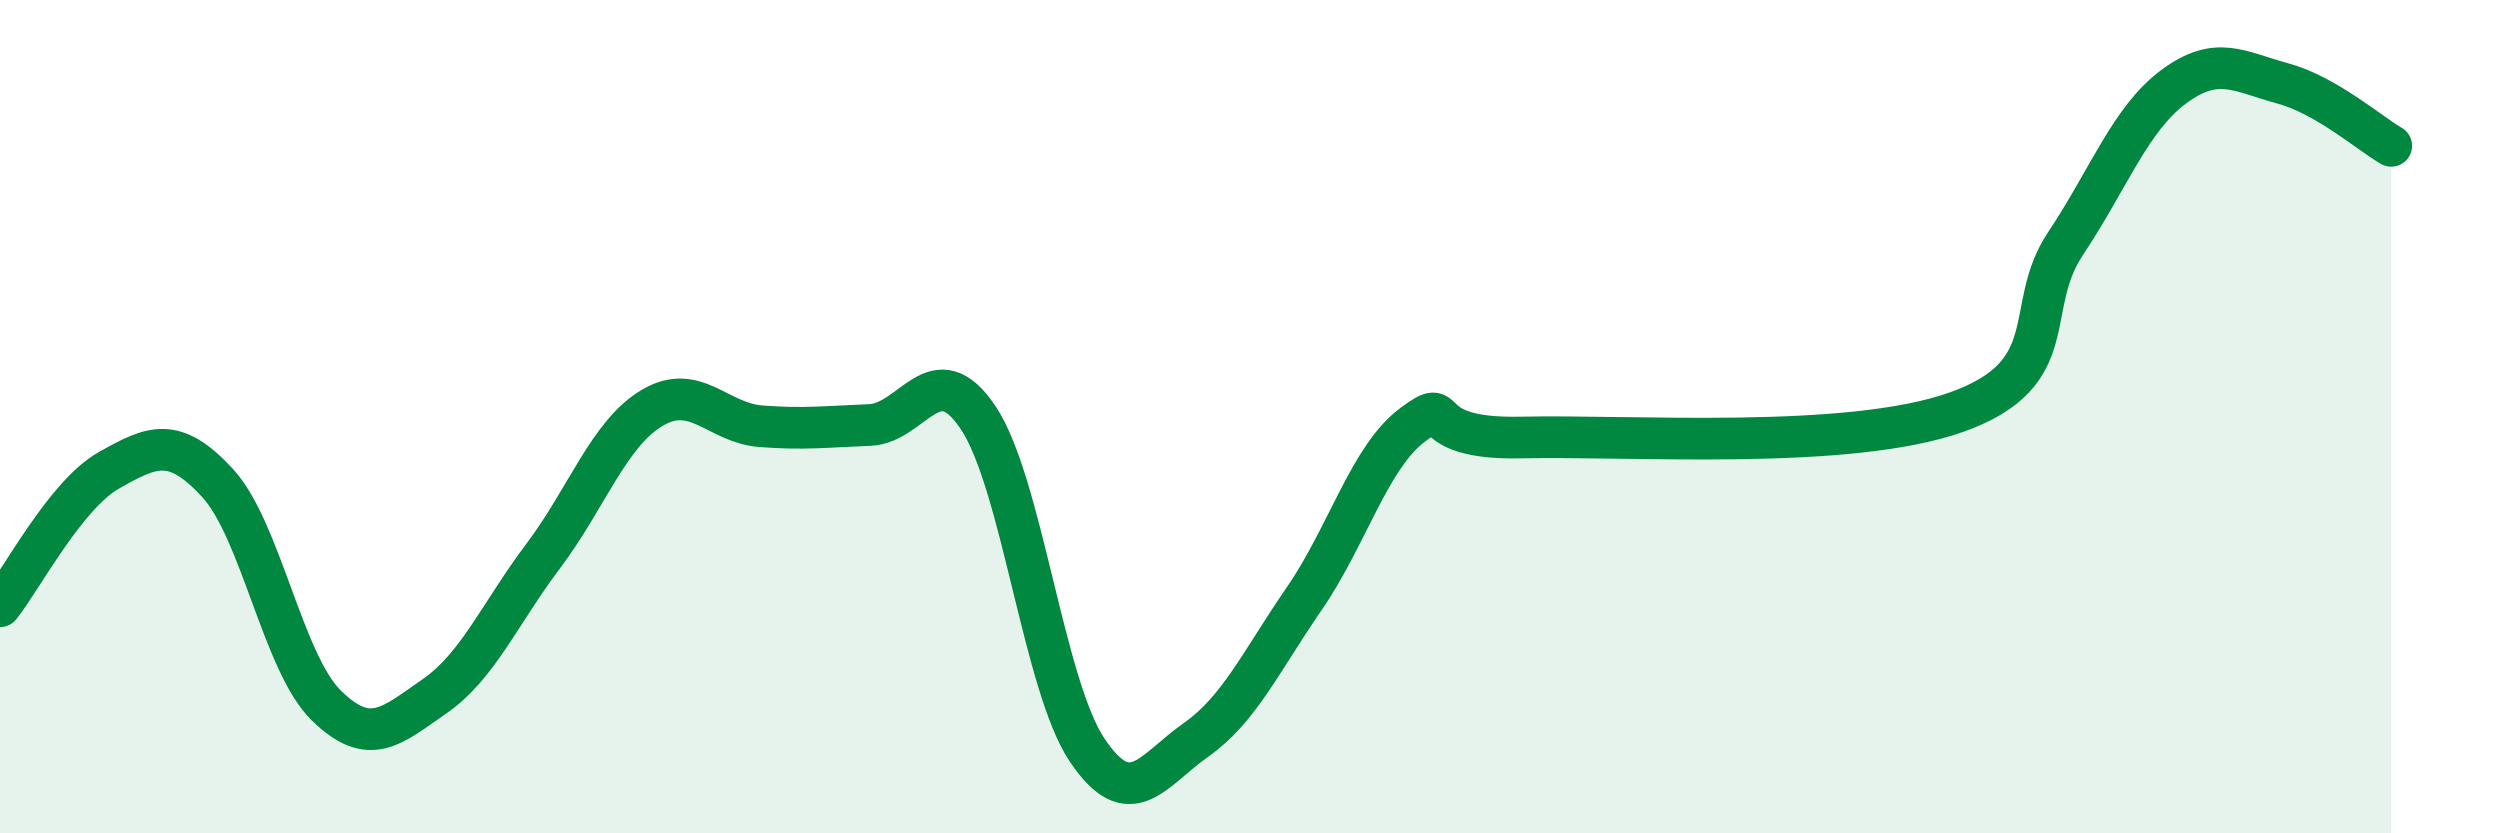
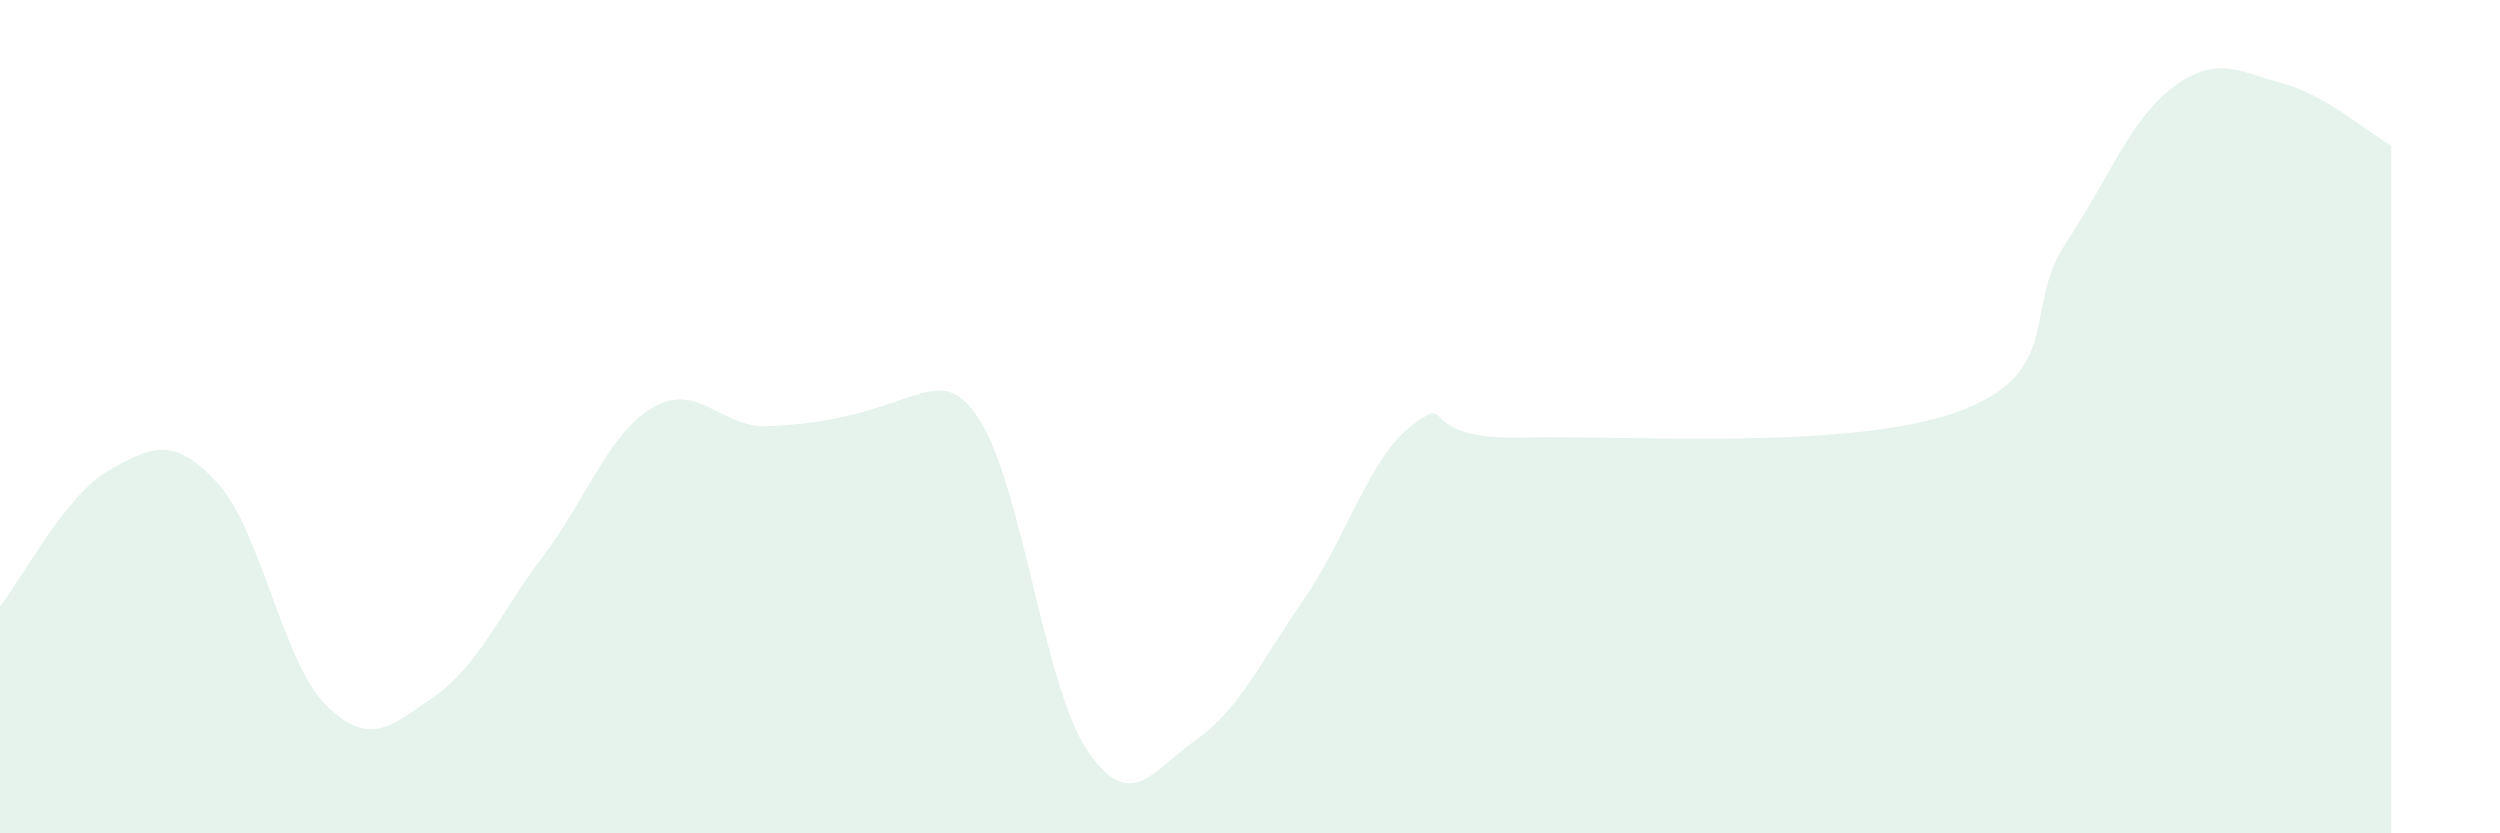
<svg xmlns="http://www.w3.org/2000/svg" width="60" height="20" viewBox="0 0 60 20">
-   <path d="M 0,14.55 C 0.52,13.9 1.57,11.88 2.61,11.29 C 3.65,10.7 4.18,10.46 5.22,11.59 C 6.26,12.72 6.79,15.91 7.83,16.93 C 8.87,17.95 9.39,17.43 10.43,16.71 C 11.47,15.99 12,14.72 13.04,13.34 C 14.08,11.96 14.61,10.41 15.65,9.79 C 16.69,9.17 17.22,10.15 18.26,10.23 C 19.3,10.31 19.83,10.24 20.87,10.2 C 21.91,10.16 22.44,8.47 23.48,10.03 C 24.52,11.59 25.05,16.45 26.09,18 C 27.13,19.55 27.66,18.49 28.7,17.76 C 29.74,17.03 30.26,15.88 31.3,14.37 C 32.34,12.86 32.87,10.96 33.91,10.19 C 34.95,9.42 33.91,10.56 36.52,10.5 C 39.13,10.44 44.35,10.82 46.96,9.89 C 49.57,8.96 48.53,7.41 49.57,5.85 C 50.61,4.29 51.13,2.85 52.17,2.08 C 53.21,1.31 53.74,1.72 54.78,2 C 55.82,2.28 56.87,3.2 57.39,3.5L57.39 20L0 20Z" fill="#008740" opacity="0.1" stroke-linecap="round" stroke-linejoin="round" />
-   <path d="M 0,14.55 C 0.52,13.9 1.57,11.88 2.61,11.29 C 3.65,10.7 4.18,10.46 5.22,11.59 C 6.26,12.72 6.79,15.91 7.83,16.93 C 8.87,17.95 9.39,17.43 10.43,16.71 C 11.47,15.99 12,14.72 13.04,13.34 C 14.08,11.96 14.61,10.41 15.65,9.79 C 16.69,9.17 17.22,10.15 18.26,10.23 C 19.3,10.31 19.83,10.24 20.87,10.2 C 21.91,10.16 22.44,8.47 23.48,10.03 C 24.52,11.59 25.05,16.45 26.09,18 C 27.13,19.55 27.66,18.49 28.7,17.76 C 29.74,17.03 30.26,15.88 31.3,14.37 C 32.34,12.86 32.87,10.96 33.91,10.19 C 34.95,9.42 33.91,10.56 36.52,10.5 C 39.13,10.44 44.35,10.82 46.96,9.89 C 49.57,8.96 48.53,7.41 49.57,5.85 C 50.61,4.29 51.13,2.85 52.17,2.08 C 53.21,1.31 53.74,1.72 54.78,2 C 55.82,2.28 56.87,3.2 57.39,3.5" stroke="#008740" stroke-width="1" fill="none" stroke-linecap="round" stroke-linejoin="round" />
+   <path d="M 0,14.55 C 0.52,13.9 1.57,11.88 2.61,11.29 C 3.65,10.7 4.18,10.46 5.22,11.59 C 6.26,12.72 6.79,15.91 7.83,16.93 C 8.87,17.95 9.39,17.43 10.43,16.71 C 11.47,15.99 12,14.72 13.04,13.34 C 14.08,11.96 14.61,10.41 15.65,9.79 C 16.69,9.17 17.22,10.15 18.26,10.23 C 21.91,10.16 22.44,8.47 23.48,10.03 C 24.52,11.59 25.05,16.45 26.09,18 C 27.13,19.55 27.66,18.49 28.7,17.76 C 29.74,17.03 30.26,15.88 31.3,14.37 C 32.34,12.86 32.87,10.96 33.91,10.19 C 34.95,9.42 33.91,10.56 36.52,10.5 C 39.13,10.44 44.35,10.82 46.96,9.89 C 49.57,8.96 48.53,7.41 49.57,5.85 C 50.61,4.29 51.13,2.85 52.17,2.08 C 53.21,1.31 53.74,1.72 54.78,2 C 55.82,2.28 56.87,3.2 57.39,3.5L57.39 20L0 20Z" fill="#008740" opacity="0.1" stroke-linecap="round" stroke-linejoin="round" />
</svg>